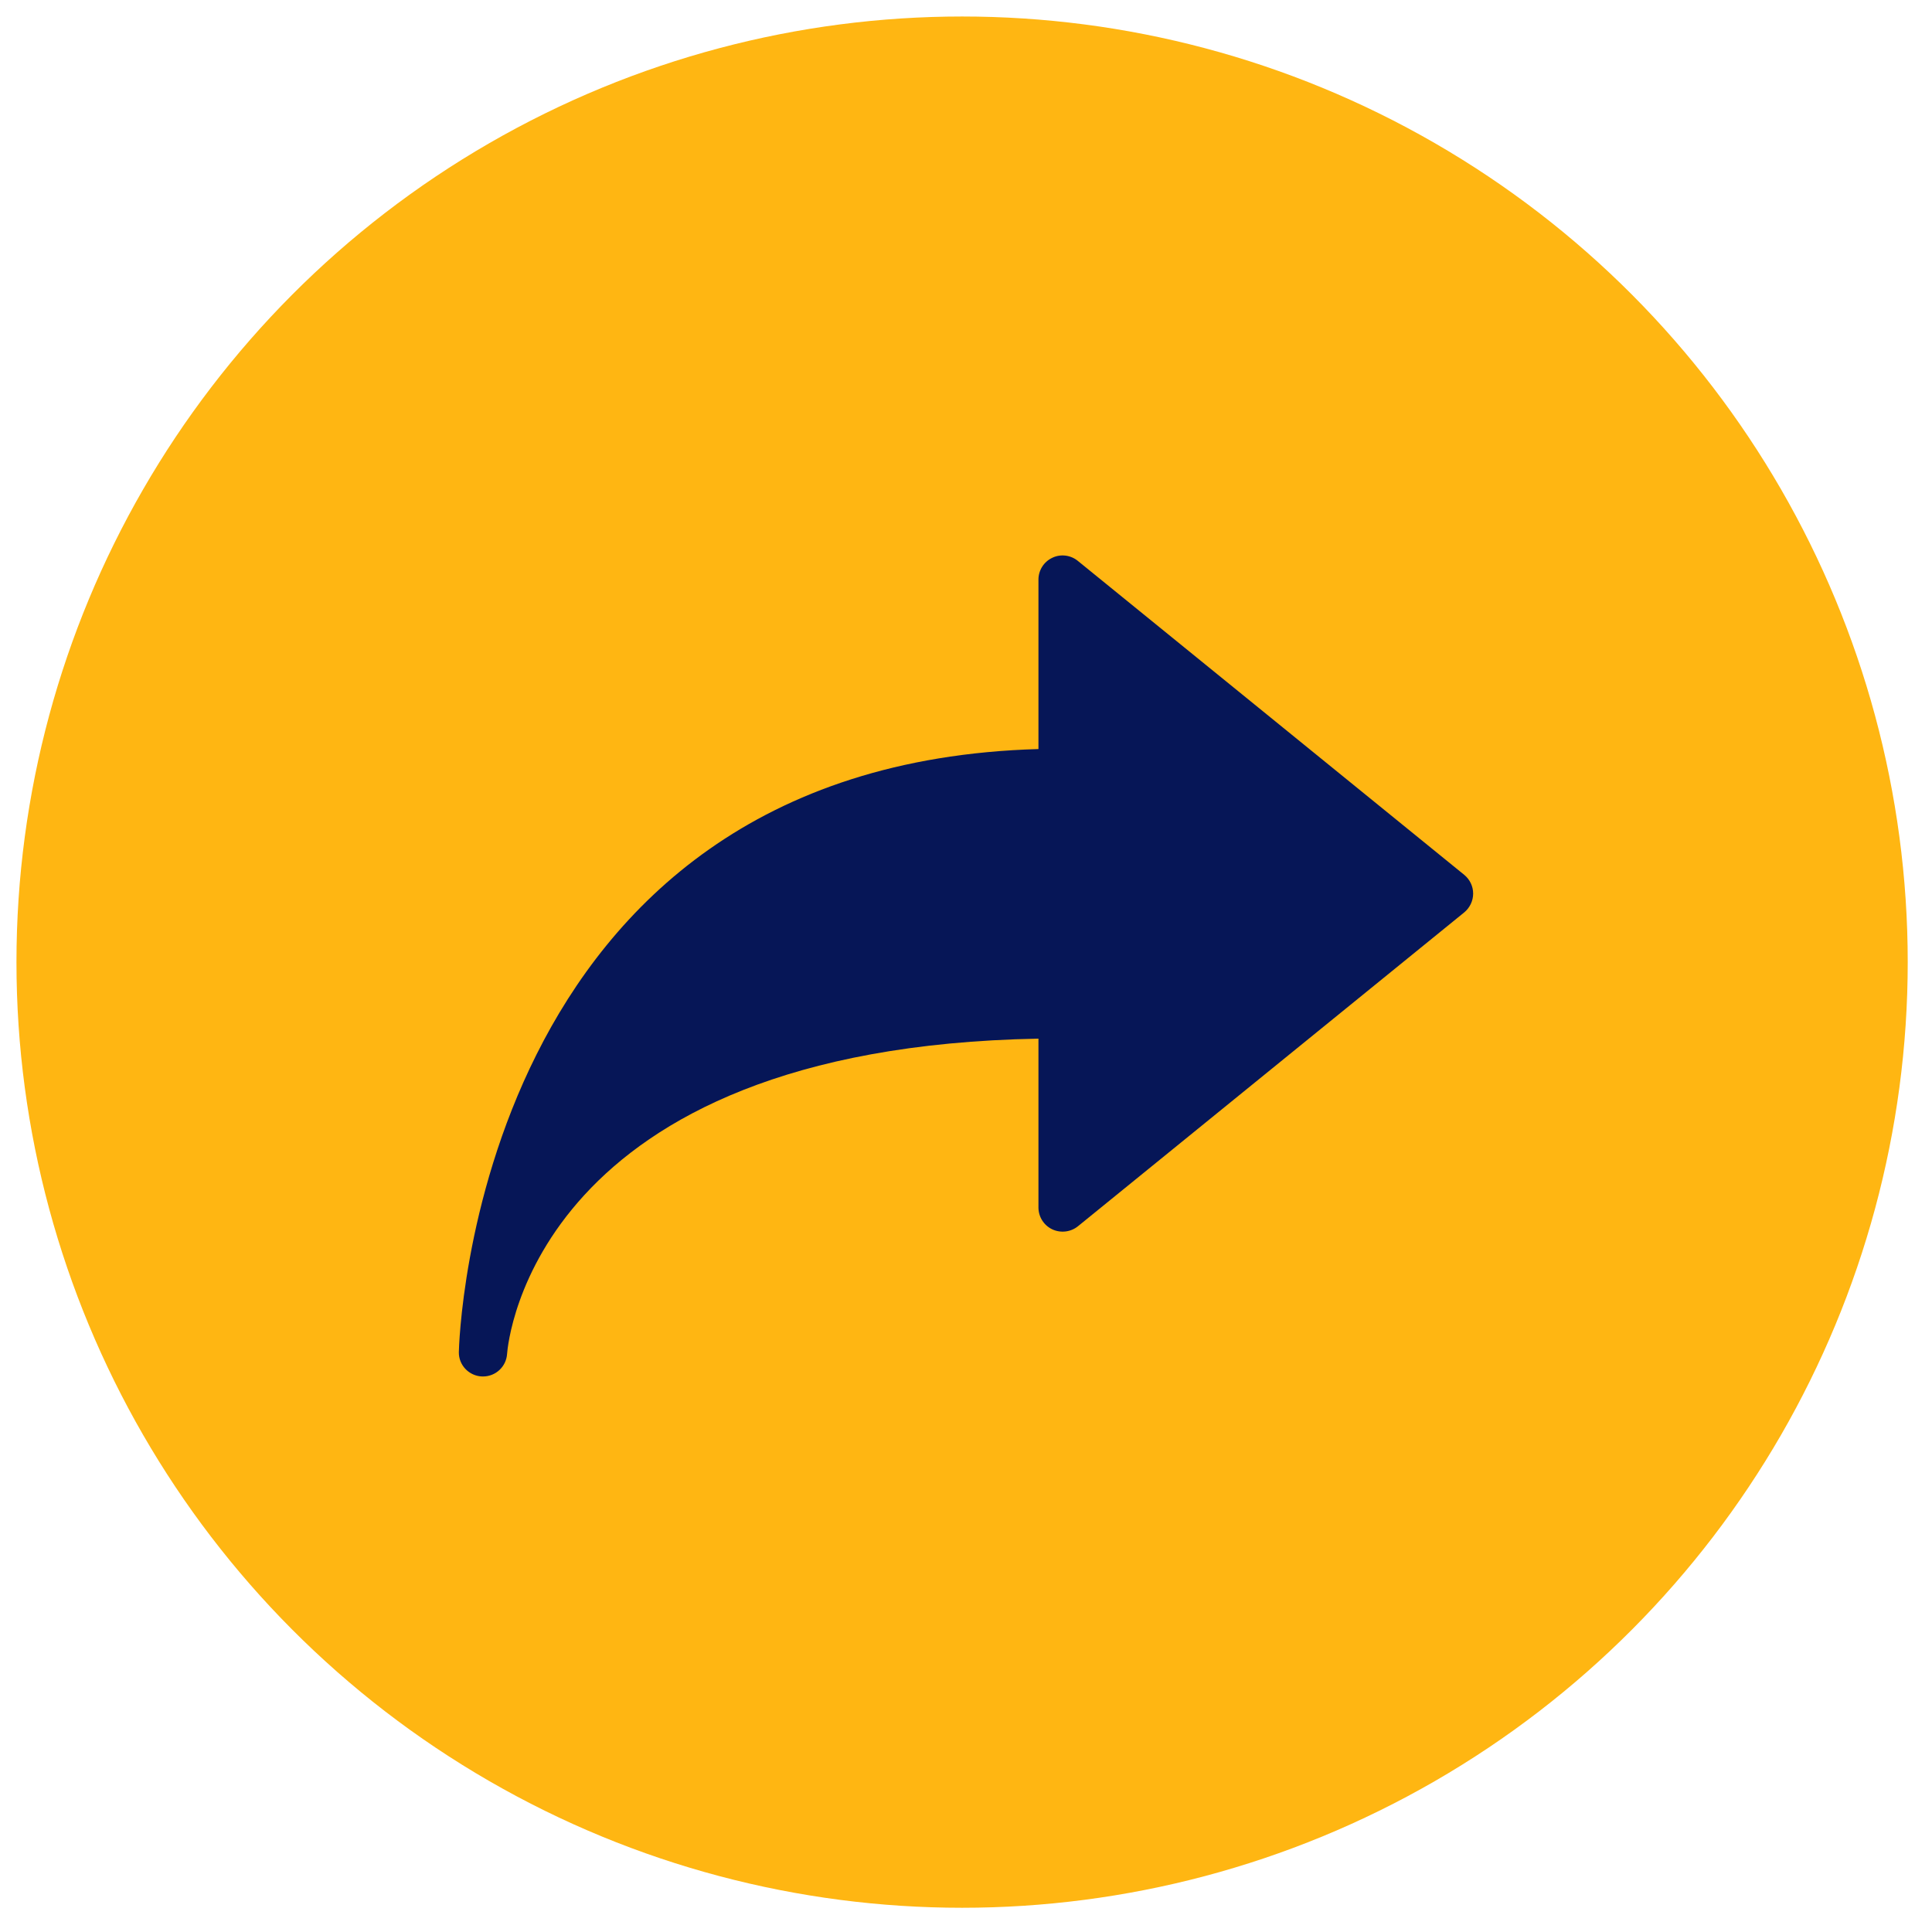
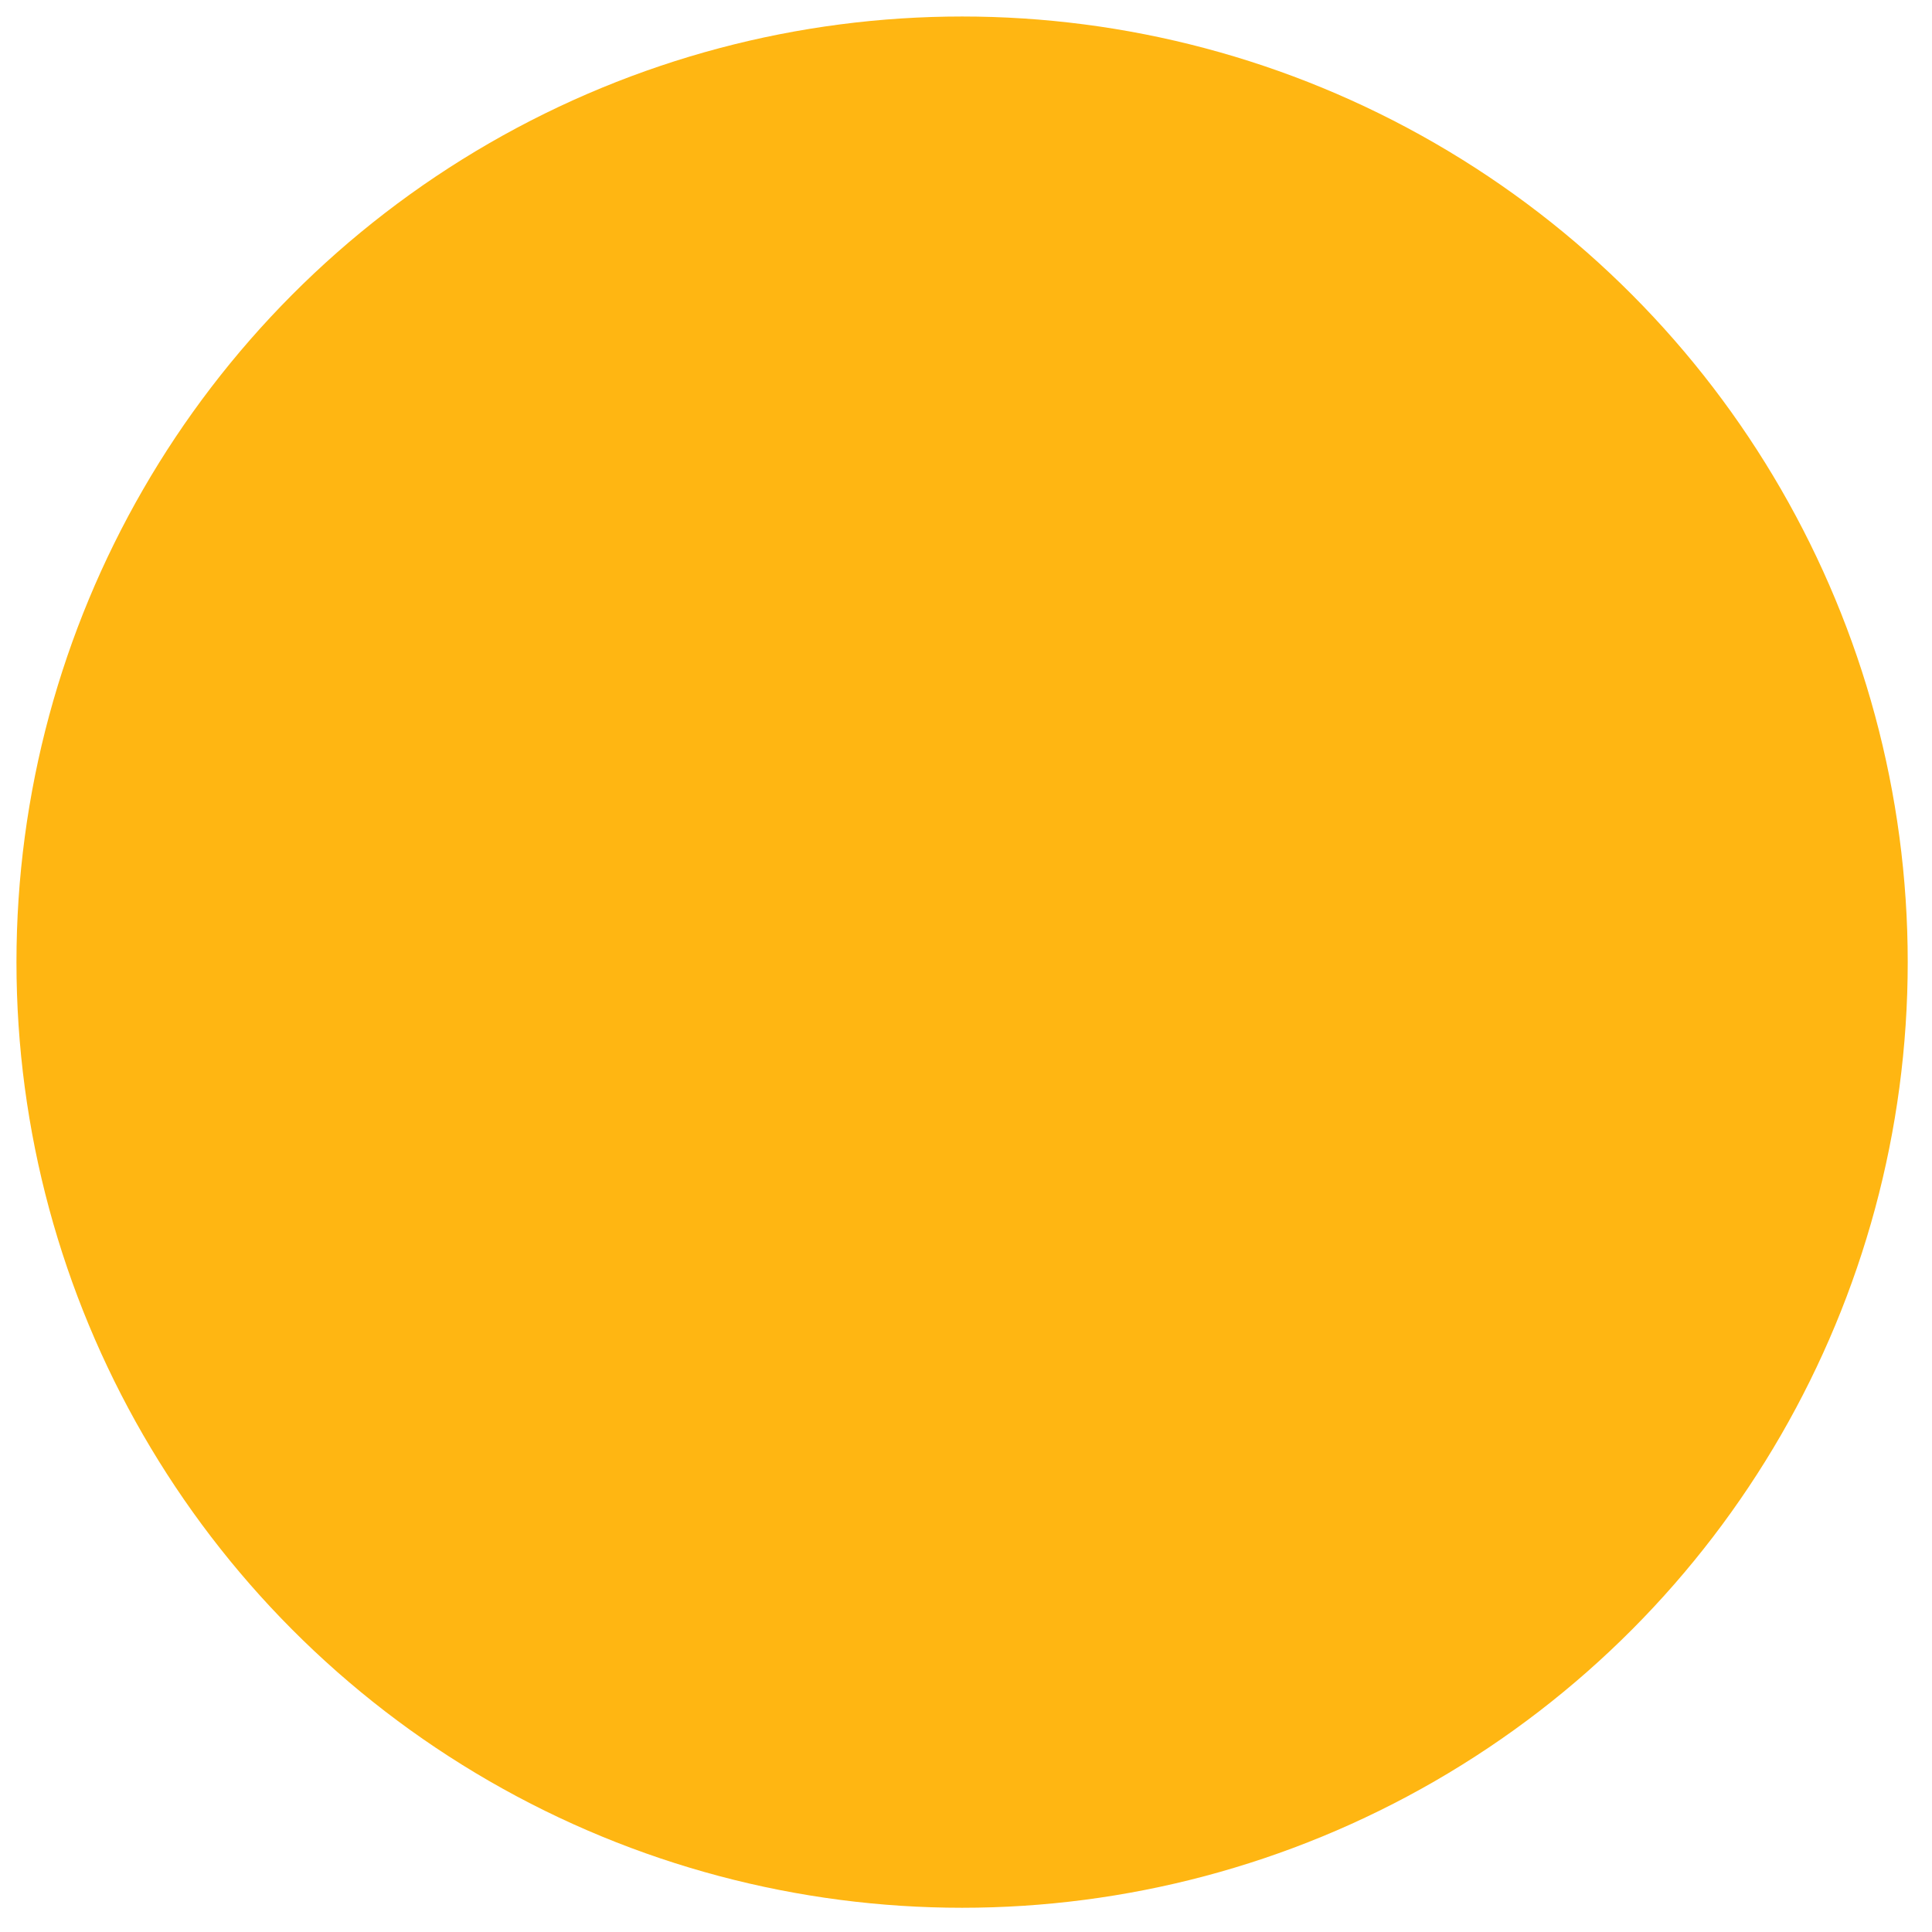
<svg xmlns="http://www.w3.org/2000/svg" width="48" height="48" viewBox="0 0 48 48" fill="none">
  <circle cx="23.903" cy="23.904" r="23.494" fill="#FFB612" />
-   <path d="M12 34.198C11.991 34.198 11.984 34.198 11.974 34.198C11.651 34.184 11.395 33.917 11.4 33.593C11.402 33.446 11.747 19.008 25.8 18.61V14.4C25.8 14.168 25.934 13.957 26.142 13.859C26.348 13.758 26.599 13.789 26.777 13.934L36.377 21.734C36.518 21.849 36.6 22.02 36.6 22.2C36.6 22.381 36.518 22.552 36.38 22.667L26.78 30.467C26.599 30.612 26.351 30.64 26.142 30.542C25.934 30.443 25.8 30.232 25.8 30V25.805C13.296 26.032 12.621 33.326 12.598 33.64C12.576 33.956 12.314 34.198 12 34.198Z" fill="#061657" />
</svg>